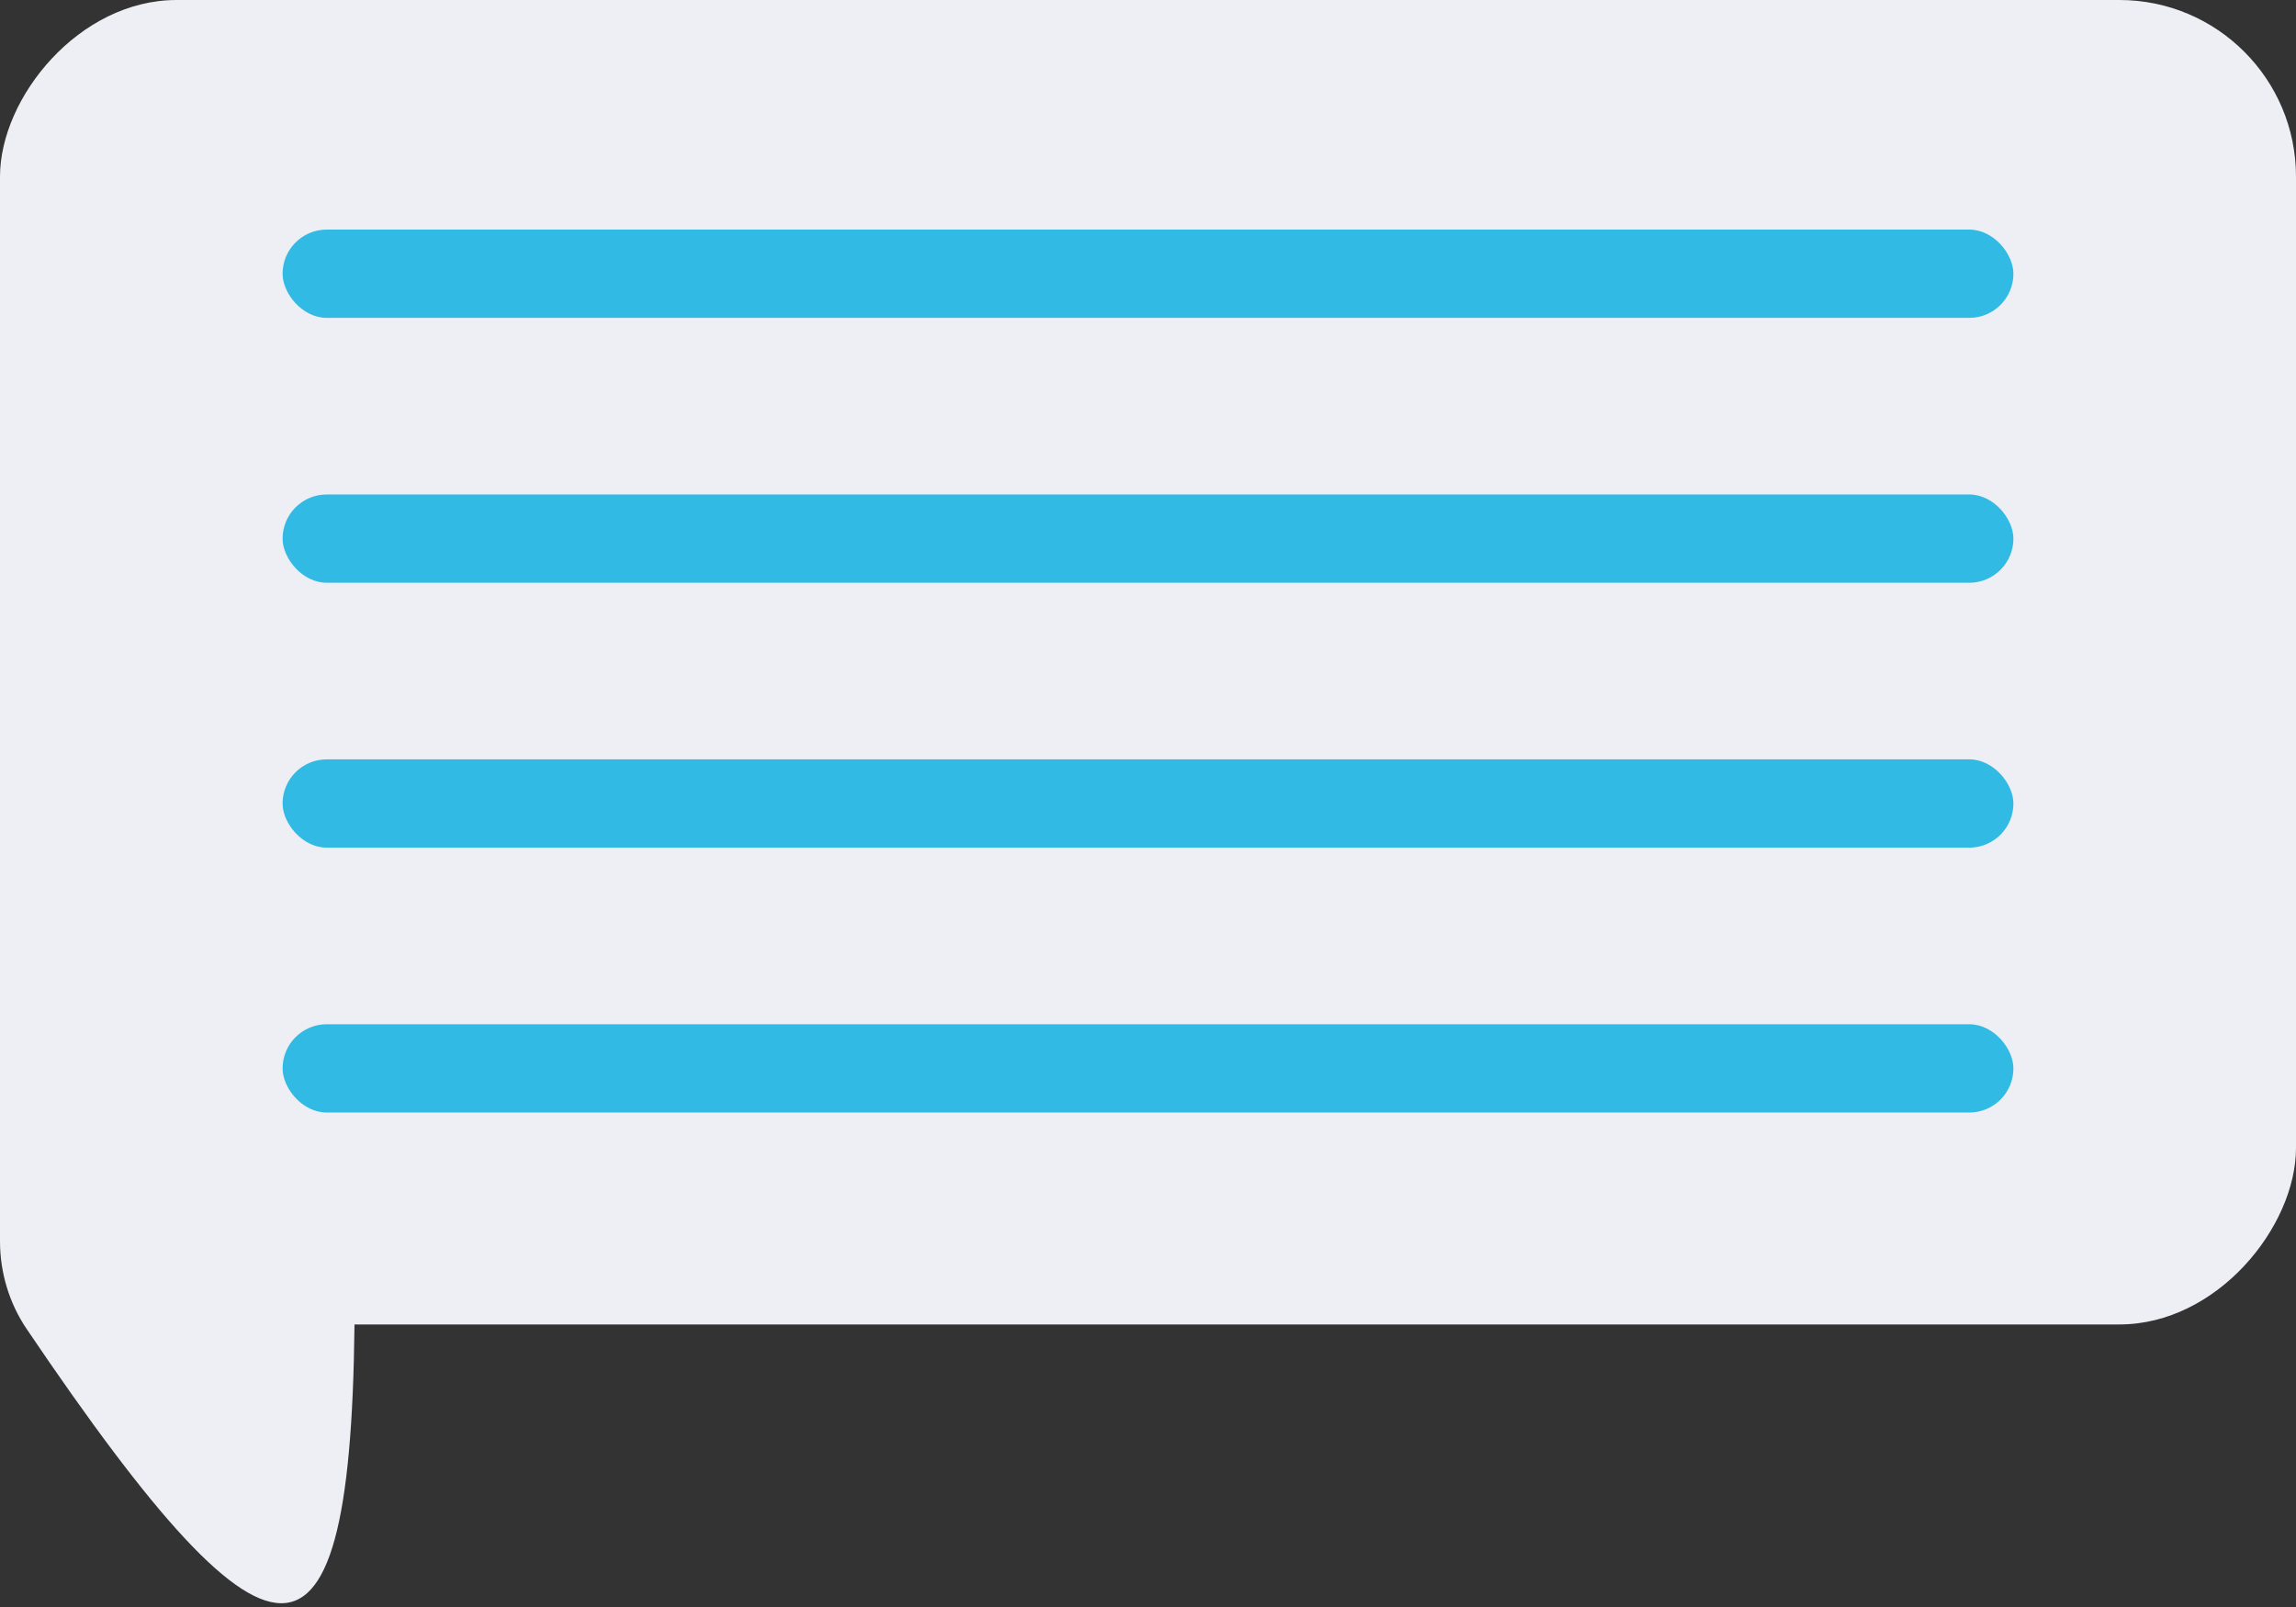
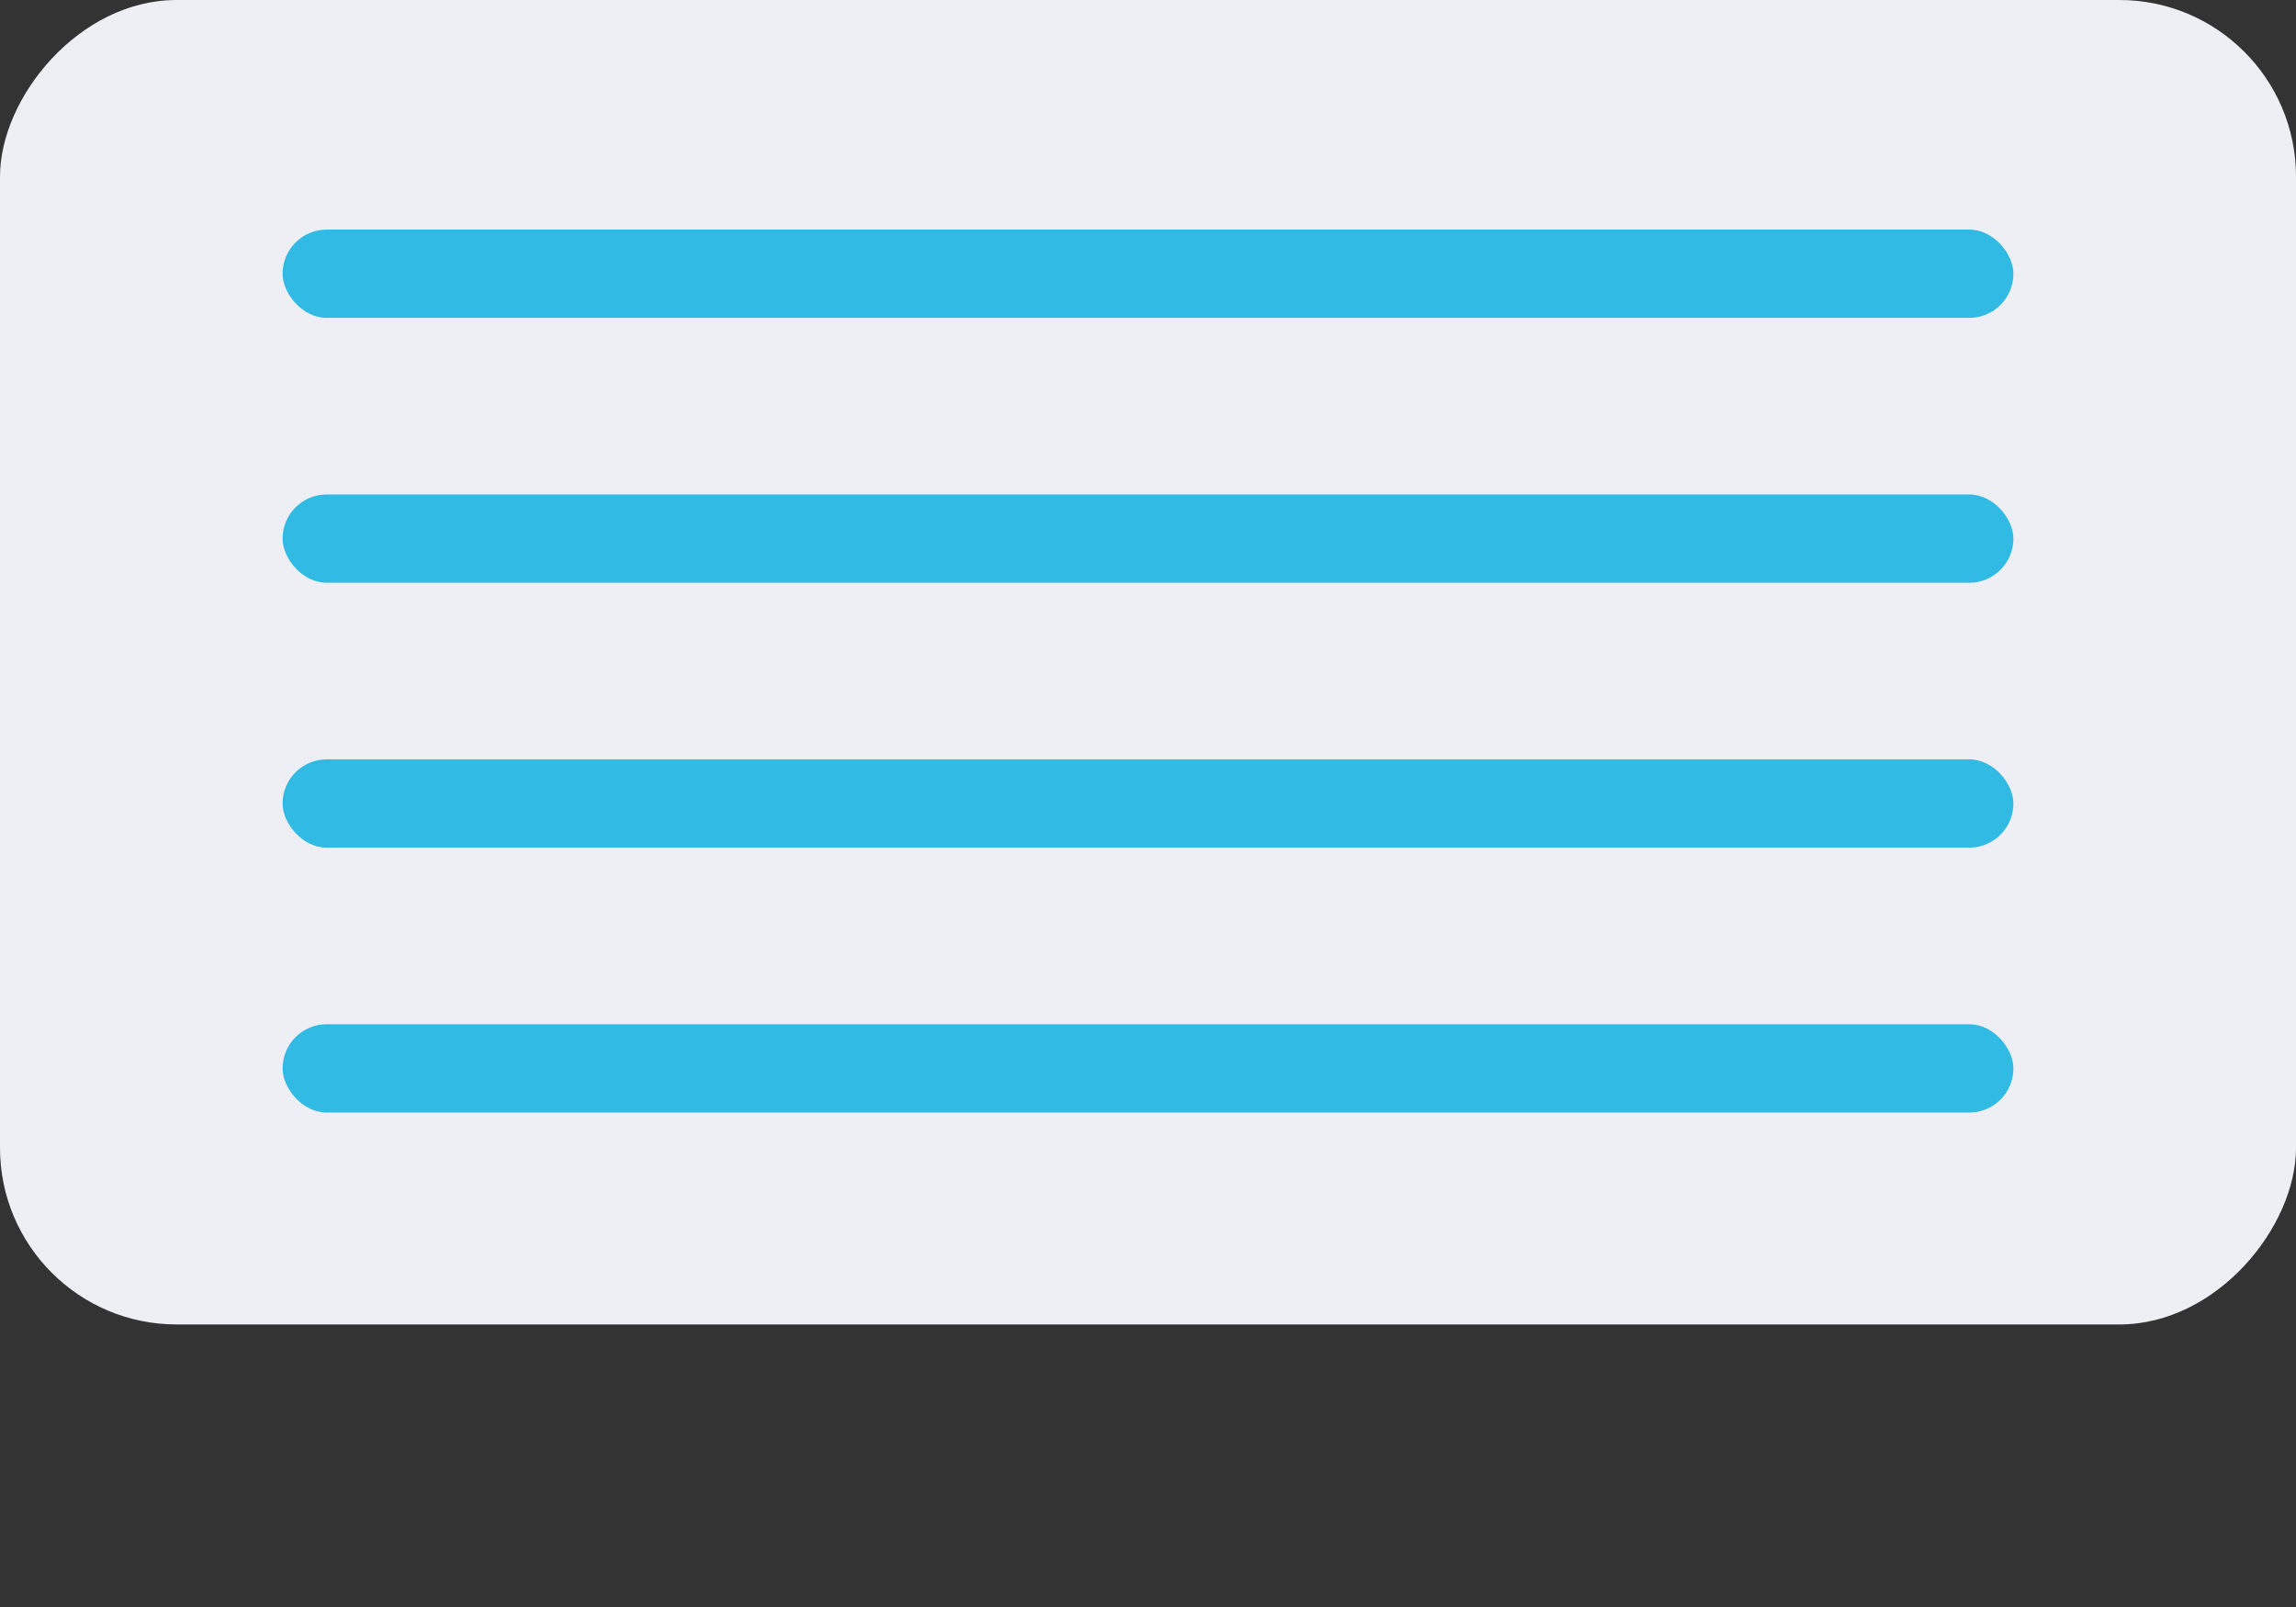
<svg xmlns="http://www.w3.org/2000/svg" width="130" height="91" viewBox="0 0 130 91" fill="none">
  <rect x="0" y="0" width="130" height="91" fill="#333333" stroke="none" />
-   <path d="M20.081 49C20.081 44.029 16.052 40 11.081 40H9C4.029 40 6.72457e-05 44.029 6.72457e-05 49V70.289C6.72457e-05 72.057 0.52 73.792 1.51 75.257C15.826 96.444 20.108 96.2 20.081 73V49Z" fill="#EEEFF4" />
  <rect width="130" height="75" rx="10" transform="matrix(-1 0 0 1 130 0)" fill="#EEEFF4" />
  <rect width="118" height="70" transform="translate(6 3)" fill="#EEEFF4" />
  <rect x="16" y="13" width="98" height="5" rx="2.5" fill="#31BAE4" />
  <rect x="16" y="28" width="98" height="5" rx="2.5" fill="#31BAE4" />
  <rect x="16" y="43" width="98" height="5" rx="2.5" fill="#31BAE4" />
  <rect x="16" y="58" width="98" height="5" rx="2.5" fill="#31BAE4" />
</svg>